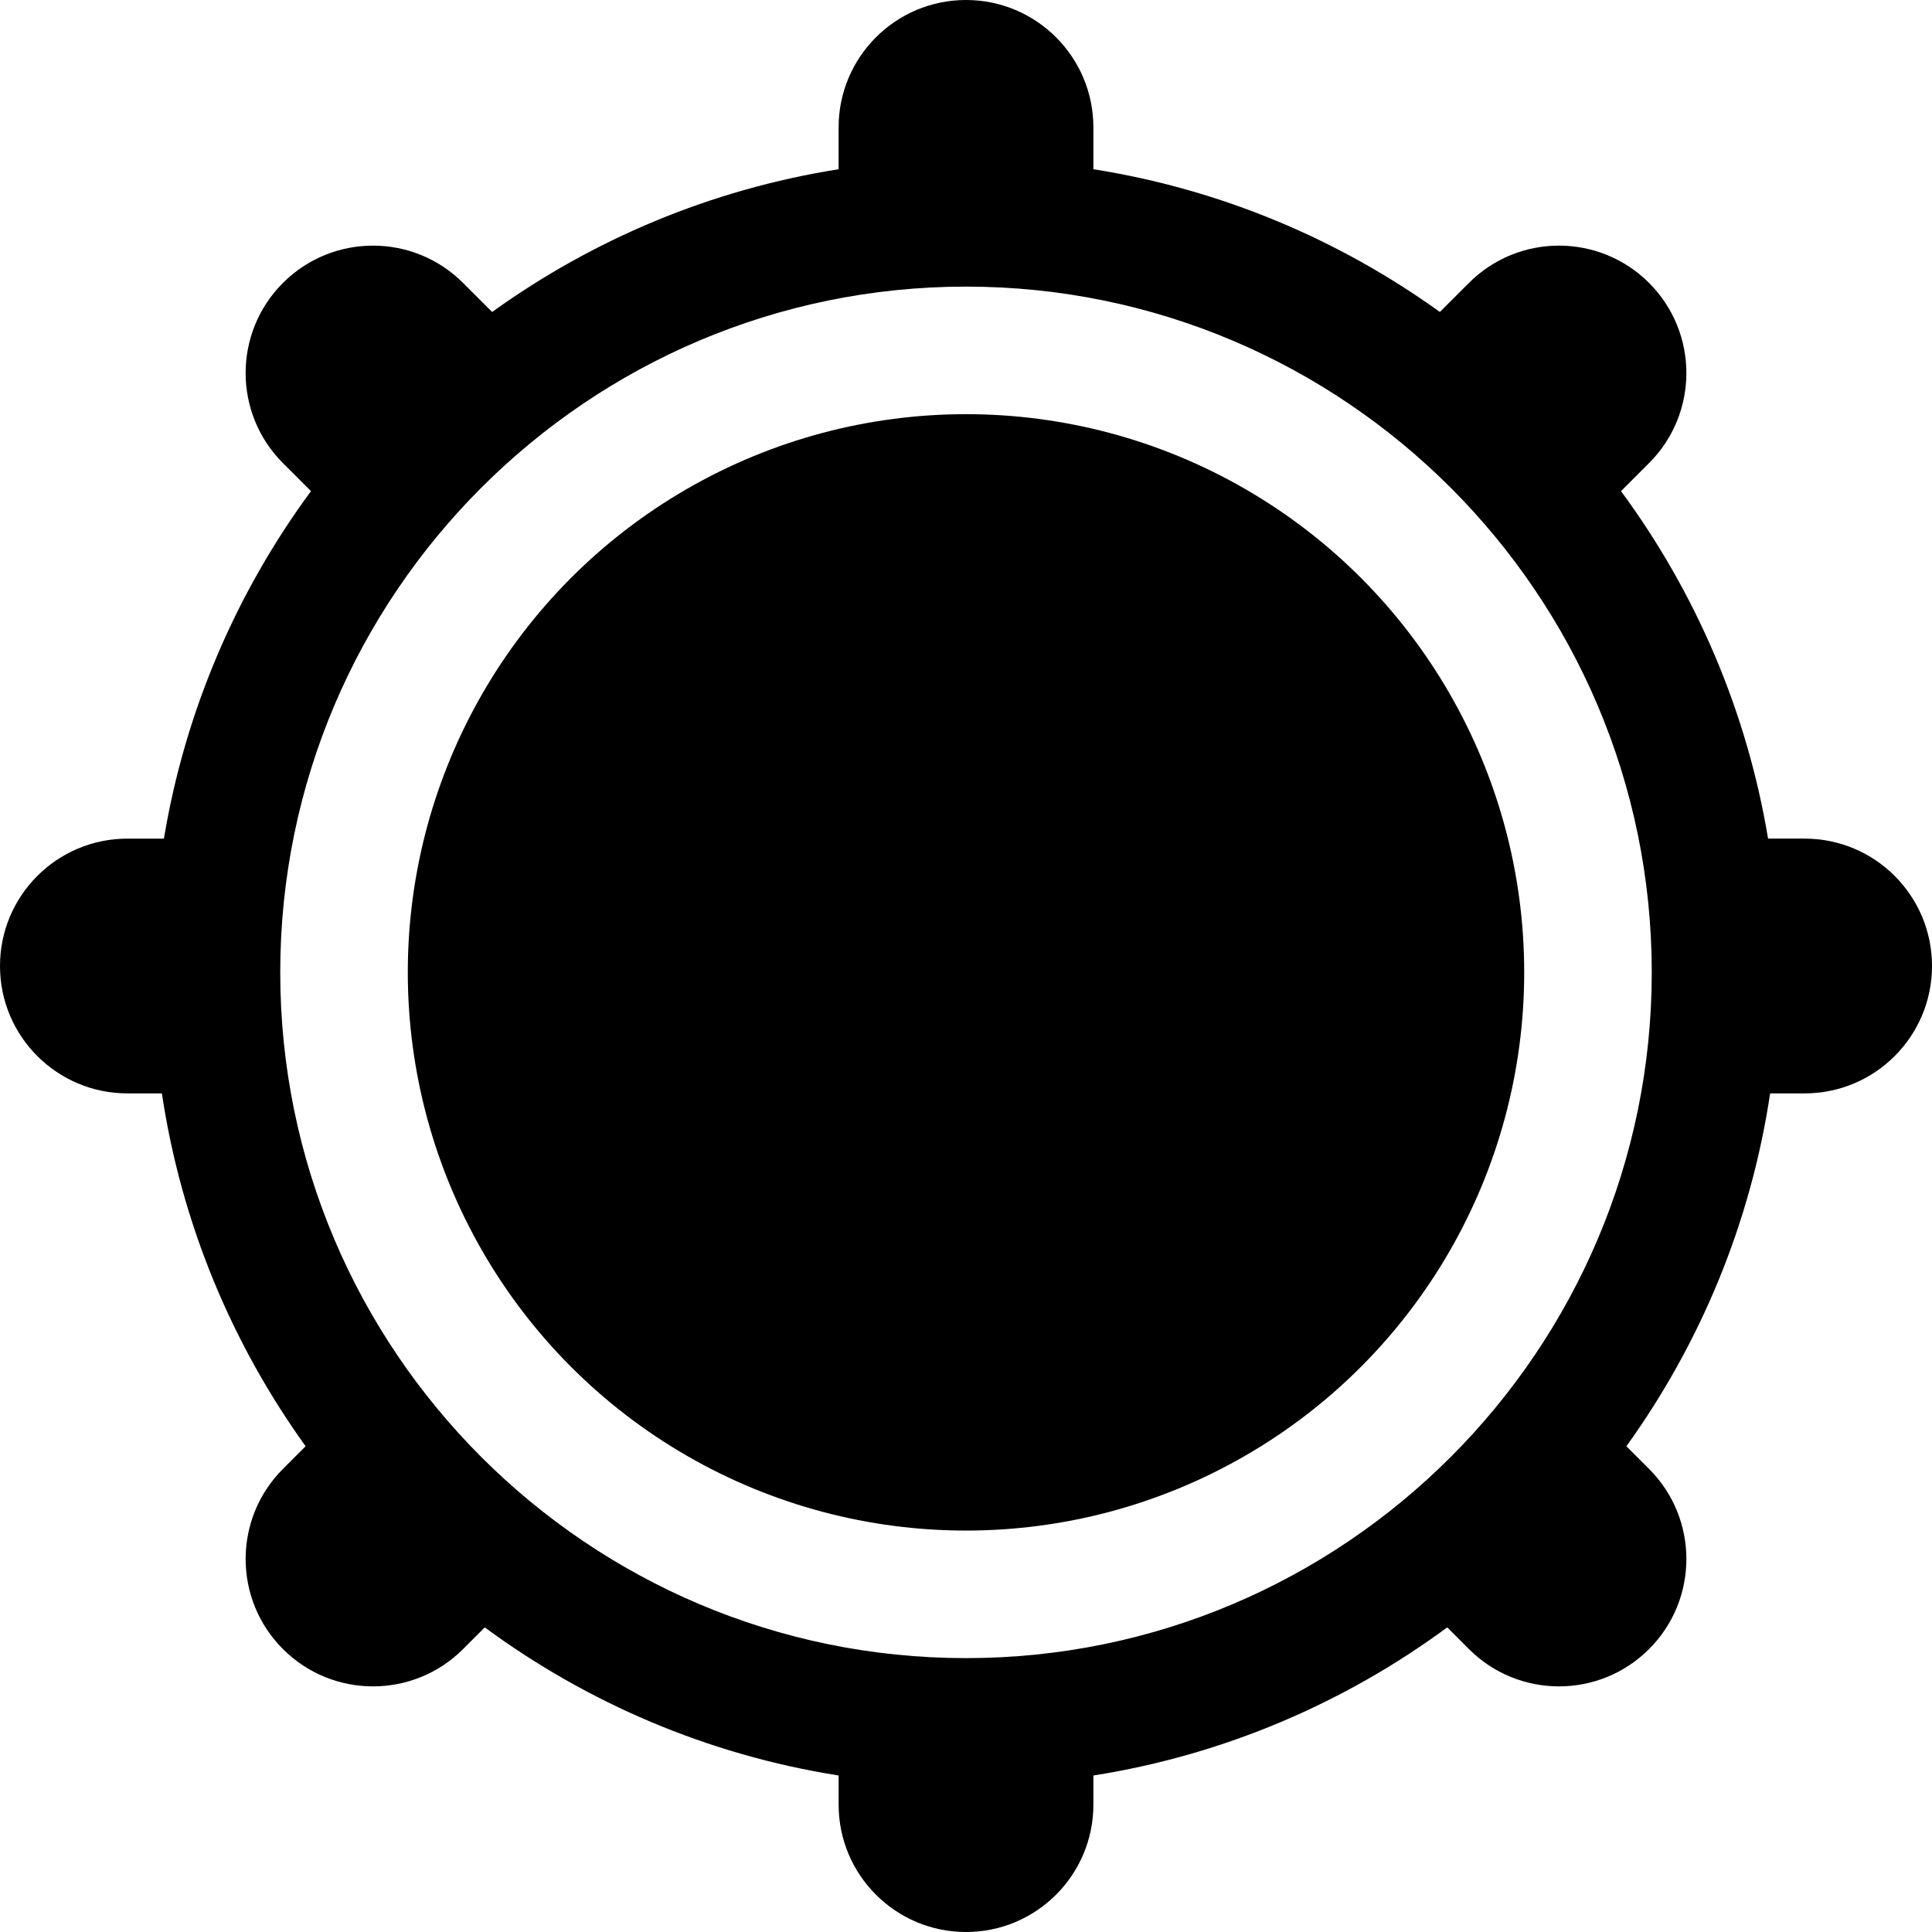
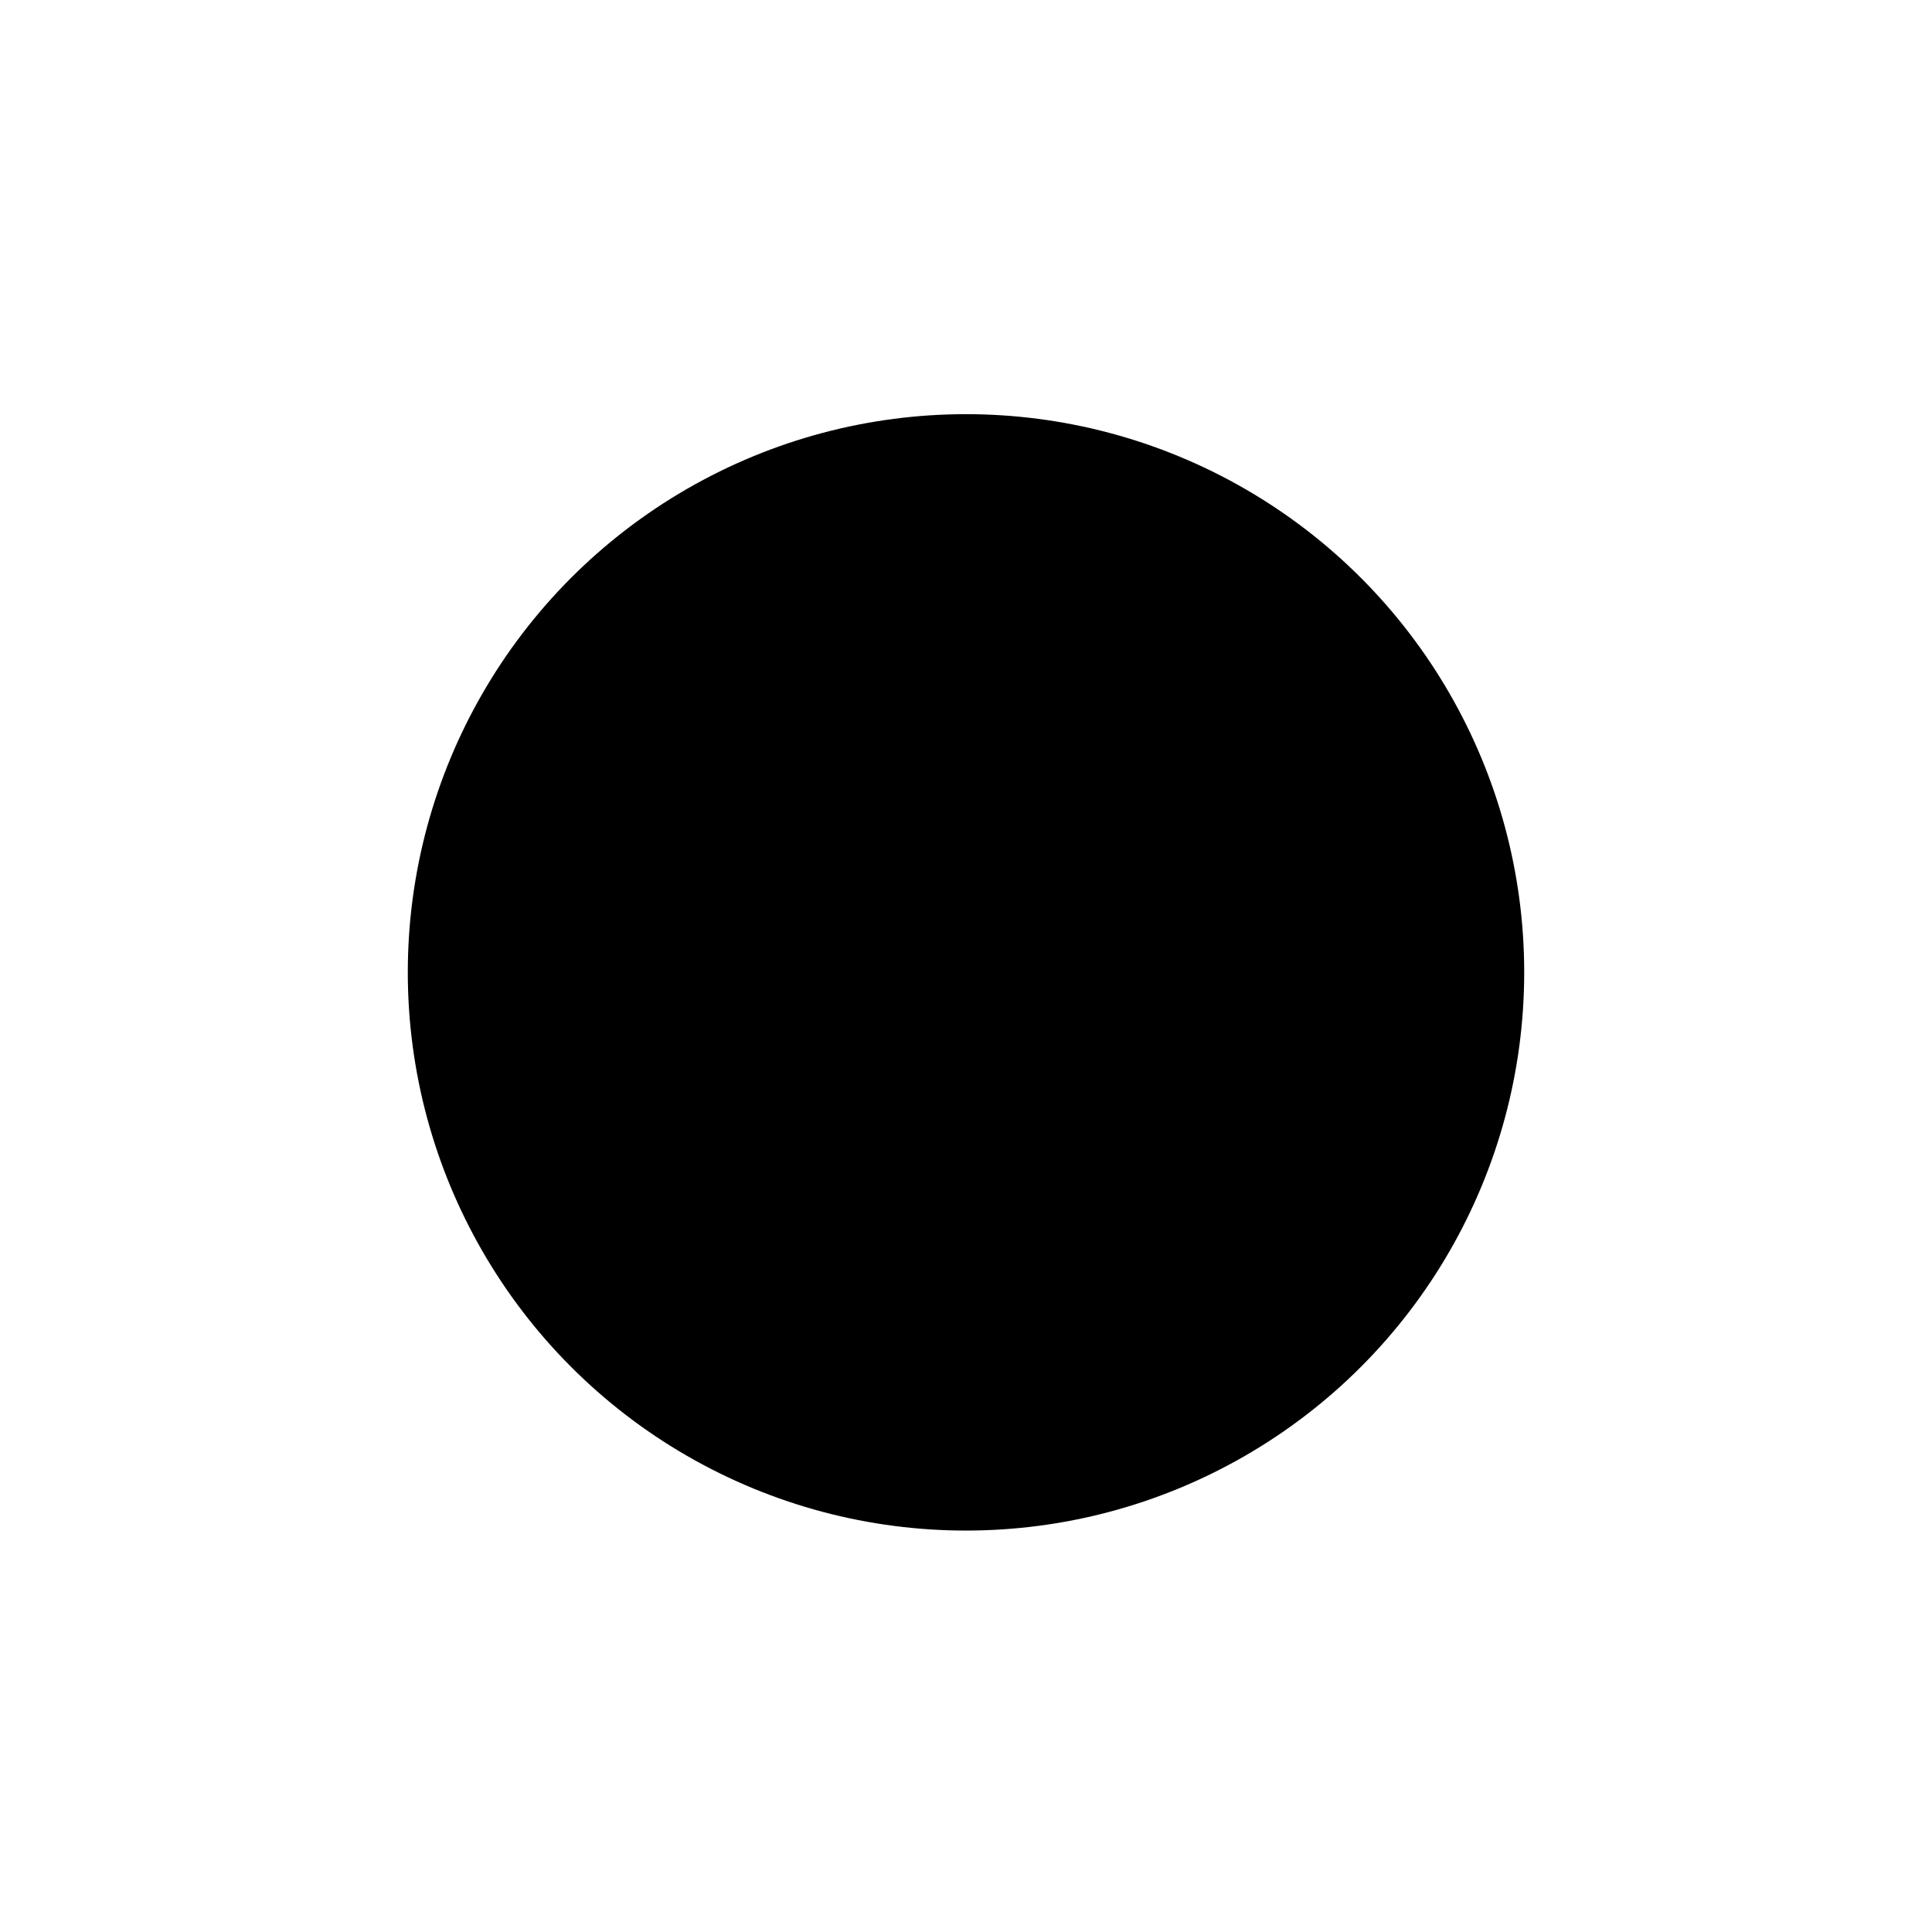
<svg xmlns="http://www.w3.org/2000/svg" version="1.1" id="Layer_1" x="0px" y="0px" viewBox="0 0 512 512" style="enable-background:new 0 0 512 512;" xml:space="preserve">
  <g>
    <g>
-       <path d="M478.242,222.242h-9.683c-5.657-34.036-19.313-65.398-38.974-92.086l7.434-7.434c13.184-13.184,13.184-34.558,0-47.742    c-13.183-13.184-34.558-13.184-47.741,0l-7.698,7.698c-26.705-19.217-57.964-32.479-91.822-37.83V33.758    C289.757,15.115,274.642,0,255.999,0s-33.758,15.115-33.758,33.758v11.091c-33.858,5.35-65.117,18.612-91.822,37.83l-7.698-7.698    c-13.183-13.184-34.558-13.184-47.741,0c-13.184,13.184-13.184,34.558,0,47.742l7.434,7.434    c-19.66,26.688-33.316,58.051-38.974,92.086h-9.681C15.115,222.242,0,237.356,0,256s15.115,33.758,33.758,33.758h9.141    c5.171,34.508,18.556,66.362,38.092,93.51l-6.009,6.009c-13.184,13.184-13.184,34.558,0,47.742    c13.181,13.183,34.558,13.184,47.741,0l5.746-5.746c27.129,19.985,59.086,33.772,93.774,39.253v7.715    C222.242,496.885,237.356,512,256,512s33.758-15.115,33.758-33.758v-7.715c34.688-5.481,66.644-19.269,93.774-39.253l5.746,5.746    c13.181,13.183,34.558,13.184,47.741,0c13.184-13.184,13.184-34.558,0-47.742l-6.009-6.009    c19.536-27.148,32.921-59.003,38.092-93.51h9.141C496.885,289.758,512,274.644,512,256S496.885,222.242,478.242,222.242z     M256,439.42c-100.208,0-181.732-81.525-181.732-181.732S155.792,75.956,256,75.956s181.732,81.525,181.732,181.732    S356.208,439.42,256,439.42z" />
-     </g>
+       </g>
  </g>
  <g>
    <g>
      <circle cx="256" cy="257.688" r="147.929" />
    </g>
  </g>
  <g>
</g>
  <g>
</g>
  <g>
</g>
  <g>
</g>
  <g>
</g>
  <g>
</g>
  <g>
</g>
  <g>
</g>
  <g>
</g>
  <g>
</g>
  <g>
</g>
  <g>
</g>
  <g>
</g>
  <g>
</g>
  <g>
</g>
</svg>